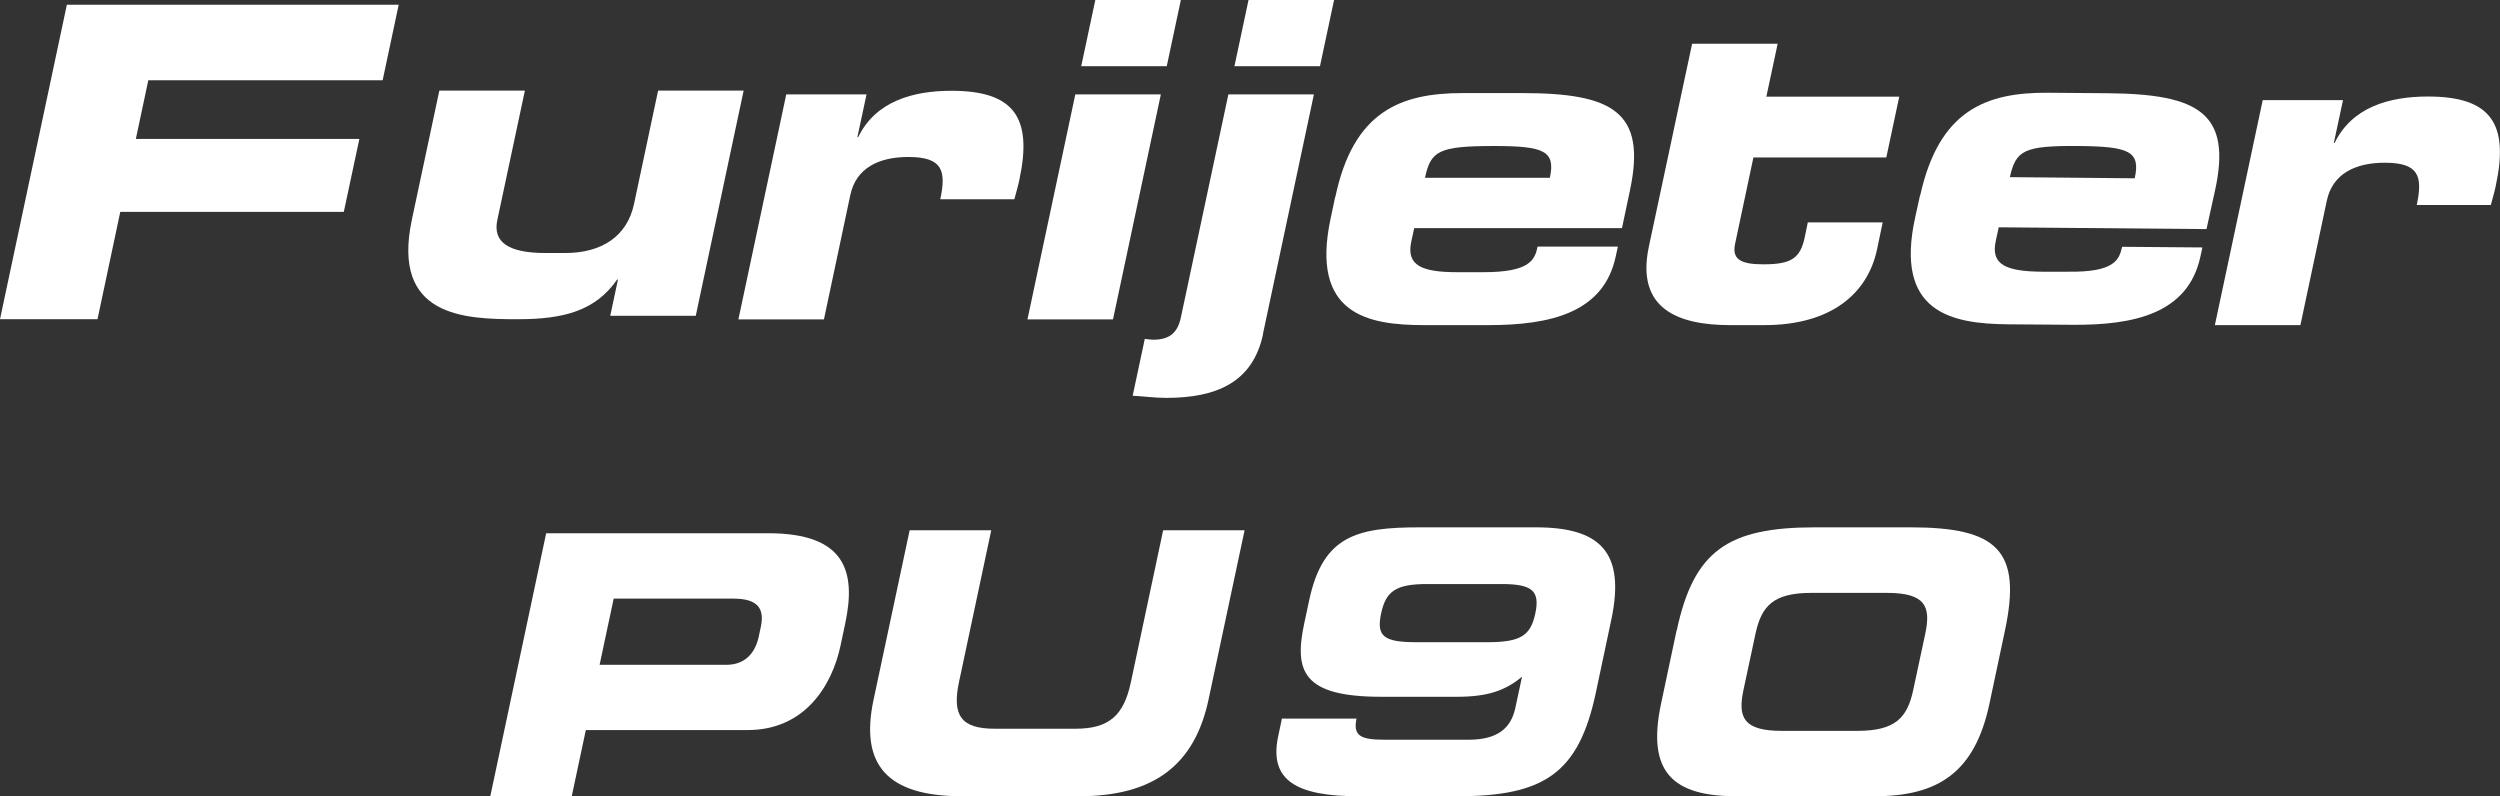
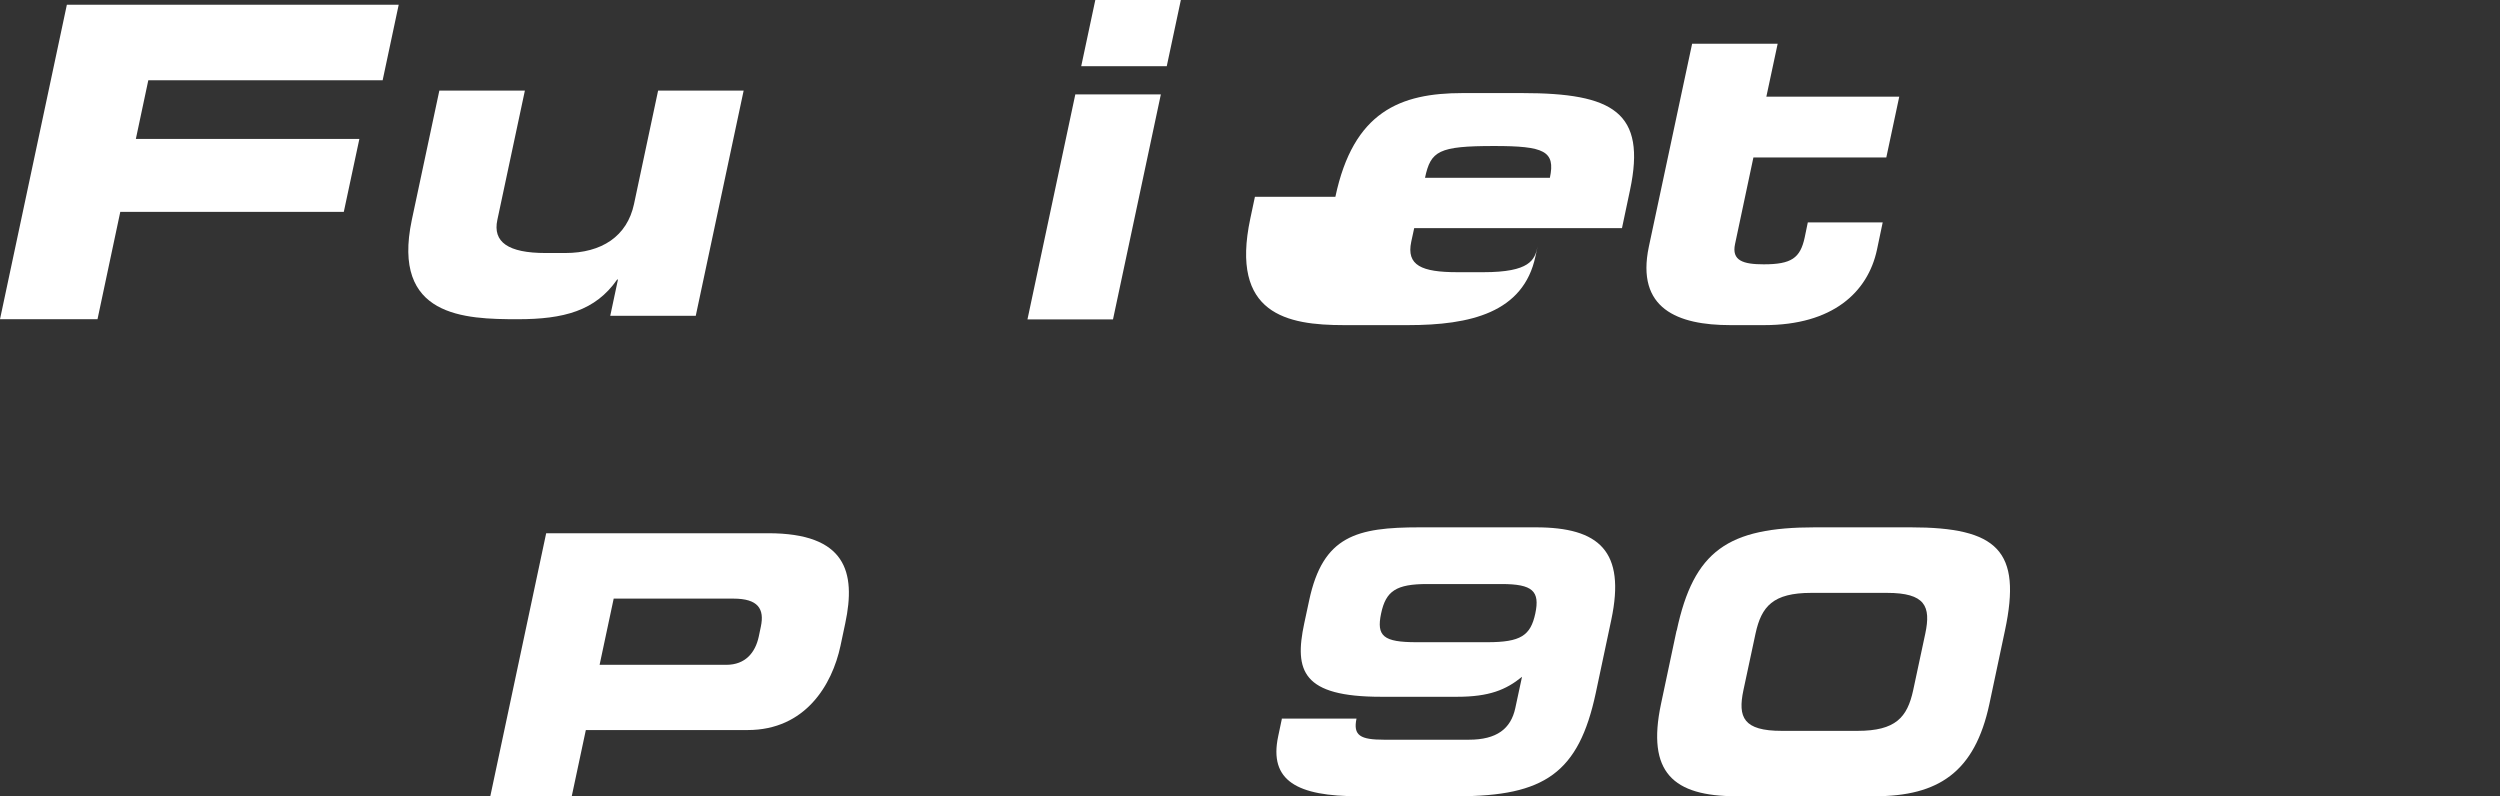
<svg xmlns="http://www.w3.org/2000/svg" id="_图层_1" data-name="图层 1" viewBox="0 0 152.56 48.6">
  <rect x="0" y="0" width="152.56" height="48.6" fill="#333333" stroke="none" />
  <defs>
    <style>
      .cls-1 {
        fill: #fff;
      }
    </style>
  </defs>
  <g>
    <path class="cls-1" d="M78.21,43.85h4.57c-.22,1.04,.24,1.29,1.68,1.29h5.18c1.7,0,2.56-.67,2.83-1.93l.41-1.91c-.98,.8-2.01,1.22-3.96,1.22h-4.64c-4.8,0-5.31-1.57-4.69-4.48l.3-1.4c.84-3.95,2.9-4.46,6.75-4.46h7.08c3.88,0,5.49,1.46,4.61,5.63l-.95,4.48c-1.04,4.88-3.13,6.3-8.44,6.3h-6.03c-3.74,0-5.49-.93-4.91-3.66l.23-1.09Zm12.55-4.66c2.04,0,2.64-.4,2.93-1.75,.29-1.37-.16-1.8-2.06-1.8h-4.53c-1.9,0-2.53,.42-2.82,1.8s.14,1.75,2.16,1.75h4.32Z" />
    <path class="cls-1" d="M102.32,38.48c1.04-4.88,3.13-6.3,8.44-6.3h5.83c5.31,0,6.8,1.42,5.76,6.3l-.95,4.48c-.89,4.17-3.12,5.63-7,5.63h-8.43c-3.88,0-5.49-1.46-4.61-5.63l.95-4.48Zm4.07,3.64c-.35,1.66,0,2.48,2.34,2.48h4.62c2.33,0,3.04-.82,3.4-2.48l.74-3.46c.35-1.66,0-2.48-2.34-2.48h-4.62c-2.33,0-3.04,.82-3.4,2.48l-.74,3.46Z" />
    <path class="cls-1" d="M33.32,32.54h13.56c4.73,0,5.37,2.35,4.7,5.5l-.29,1.37c-.51,2.39-2.15,5.14-5.66,5.14h-9.88l-.86,4.04h-4.97l3.41-16.05Zm3.27,8.03h7.73c1.17,0,1.77-.75,1.98-1.71l.13-.62c.23-1.09-.17-1.71-1.68-1.71h-7.3l-.86,4.04Z" />
-     <path class="cls-1" d="M55.52,32.36h4.97l-1.97,9.27c-.43,2.04,.14,2.84,2.18,2.84h4.93c2.04,0,2.95-.8,3.38-2.84l1.97-9.27h4.97l-2.2,10.33c-.85,3.99-3.34,5.9-7.91,5.9h-7.13c-4.57,0-6.25-1.91-5.4-5.9l2.2-10.33Z" />
  </g>
  <g>
-     <path class="cls-1" d="M117.18,11.92c1.15-5.19,4.01-6.29,7.82-6.26l3.64,.03c5.55,.05,7.58,1.22,6.52,5.98l-.51,2.31-12.68-.11-.18,.83c-.32,1.45,.62,1.86,2.8,1.88h1.6c2.83,.04,3.13-.71,3.31-1.52l4.9,.04-.13,.59c-.76,3.44-4.03,4.16-7.81,4.13l-3.92-.03c-3.45-.03-6.96-.71-5.66-6.56l.29-1.32Zm13.09-1.04c.36-1.64-.33-1.94-3.38-1.97-3.4-.03-3.87,.26-4.24,1.9l7.62,.07Z" />
-     <path class="cls-1" d="M81.49,12.01c1.1-5.2,3.96-6.33,7.76-6.33h3.64c5.55,0,7.59,1.16,6.58,5.92l-.49,2.32h-12.68l-.18,.83c-.31,1.45,.64,1.86,2.81,1.86h1.6c2.83,0,3.13-.75,3.3-1.56h4.9l-.13,.59c-.73,3.45-3.99,4.2-7.77,4.2h-3.92c-3.45,0-6.96-.65-5.71-6.51l.28-1.32Zm13.09-1.16c.35-1.64-.35-1.94-3.4-1.94-3.4,0-3.87,.3-4.22,1.94h7.62Z" />
+     <path class="cls-1" d="M81.49,12.01c1.1-5.2,3.96-6.33,7.76-6.33h3.64c5.55,0,7.59,1.16,6.58,5.92l-.49,2.32h-12.68l-.18,.83c-.31,1.45,.64,1.86,2.81,1.86h1.6c2.83,0,3.13-.75,3.3-1.56l-.13,.59c-.73,3.45-3.99,4.2-7.77,4.2h-3.92c-3.45,0-6.96-.65-5.71-6.51l.28-1.32Zm13.09-1.16c.35-1.64-.35-1.94-3.4-1.94-3.4,0-3.87,.3-4.22,1.94h7.62Z" />
    <path class="cls-1" d="M71.2,4.04h-5.22l.86-4.04h5.22l-.86,4.04Zm-3.28,15.45h-5.22l2.92-13.73h5.22l-2.92,13.73Z" />
-     <path class="cls-1" d="M77.08,20.38c-.63,2.96-2.84,3.9-5.92,3.9-.73,0-1.5-.11-2.04-.13l.74-3.47c.24,.03,.4,.05,.53,.05,1.01,0,1.48-.46,1.67-1.35l2.9-13.62h5.22l-3.11,14.62Zm3.47-16.34h-5.22l.86-4.04h5.22l-.86,4.04Z" />
-     <path class="cls-1" d="M138.08,6.11h4.9l-.56,2.61h.05c1.06-2.18,3.32-2.83,5.69-2.83,3.81,0,4.96,1.62,4.15,5.41-.07,.35-.18,.73-.31,1.21h-4.52c.37-1.75,.14-2.58-1.95-2.58-1.8,0-3.19,.67-3.54,2.32l-1.61,7.59h-5.22l2.92-13.73Z" />
-     <path class="cls-1" d="M47.98,5.76h4.9l-.56,2.61h.05c1.06-2.18,3.32-2.83,5.69-2.83,3.81,0,4.96,1.62,4.15,5.41-.07,.35-.18,.73-.31,1.21h-4.52c.37-1.75,.14-2.58-1.95-2.58-1.8,0-3.19,.67-3.54,2.32l-1.61,7.59h-5.22l2.92-13.73Z" />
    <path class="cls-1" d="M101.78,9.61h0l.79-3.71h0l.69-3.23h5.22l-.69,3.23h8.11l-.79,3.71h-8.11l-1.12,5.28c-.22,1.02,.5,1.24,1.75,1.24,1.69,0,2.23-.38,2.5-1.64l.19-.92h4.57l-.35,1.67c-.56,2.61-2.72,4.6-6.88,4.6h-2.07c-3.21,0-5.77-1-4.97-4.79l1.16-5.44Z" />
    <path class="cls-1" d="M42.46,19.27h-5.22l.47-2.21h-.05c-1.33,1.91-3.26,2.42-6.06,2.42-3.24,0-7.72-.13-6.47-6.06l1.68-7.89h5.22l-1.68,7.89c-.29,1.35,.66,2.02,2.94,2.02h1.2c2.23,0,3.78-1.02,4.2-2.99l1.47-6.92h5.22l-2.92,13.73Z" />
    <path class="cls-1" d="M4.08,.29H24.33l-.98,4.61H9.05l-.76,3.58h13.64l-.95,4.45H7.34l-1.39,6.55H0L4.08,.29Z" />
  </g>
</svg>